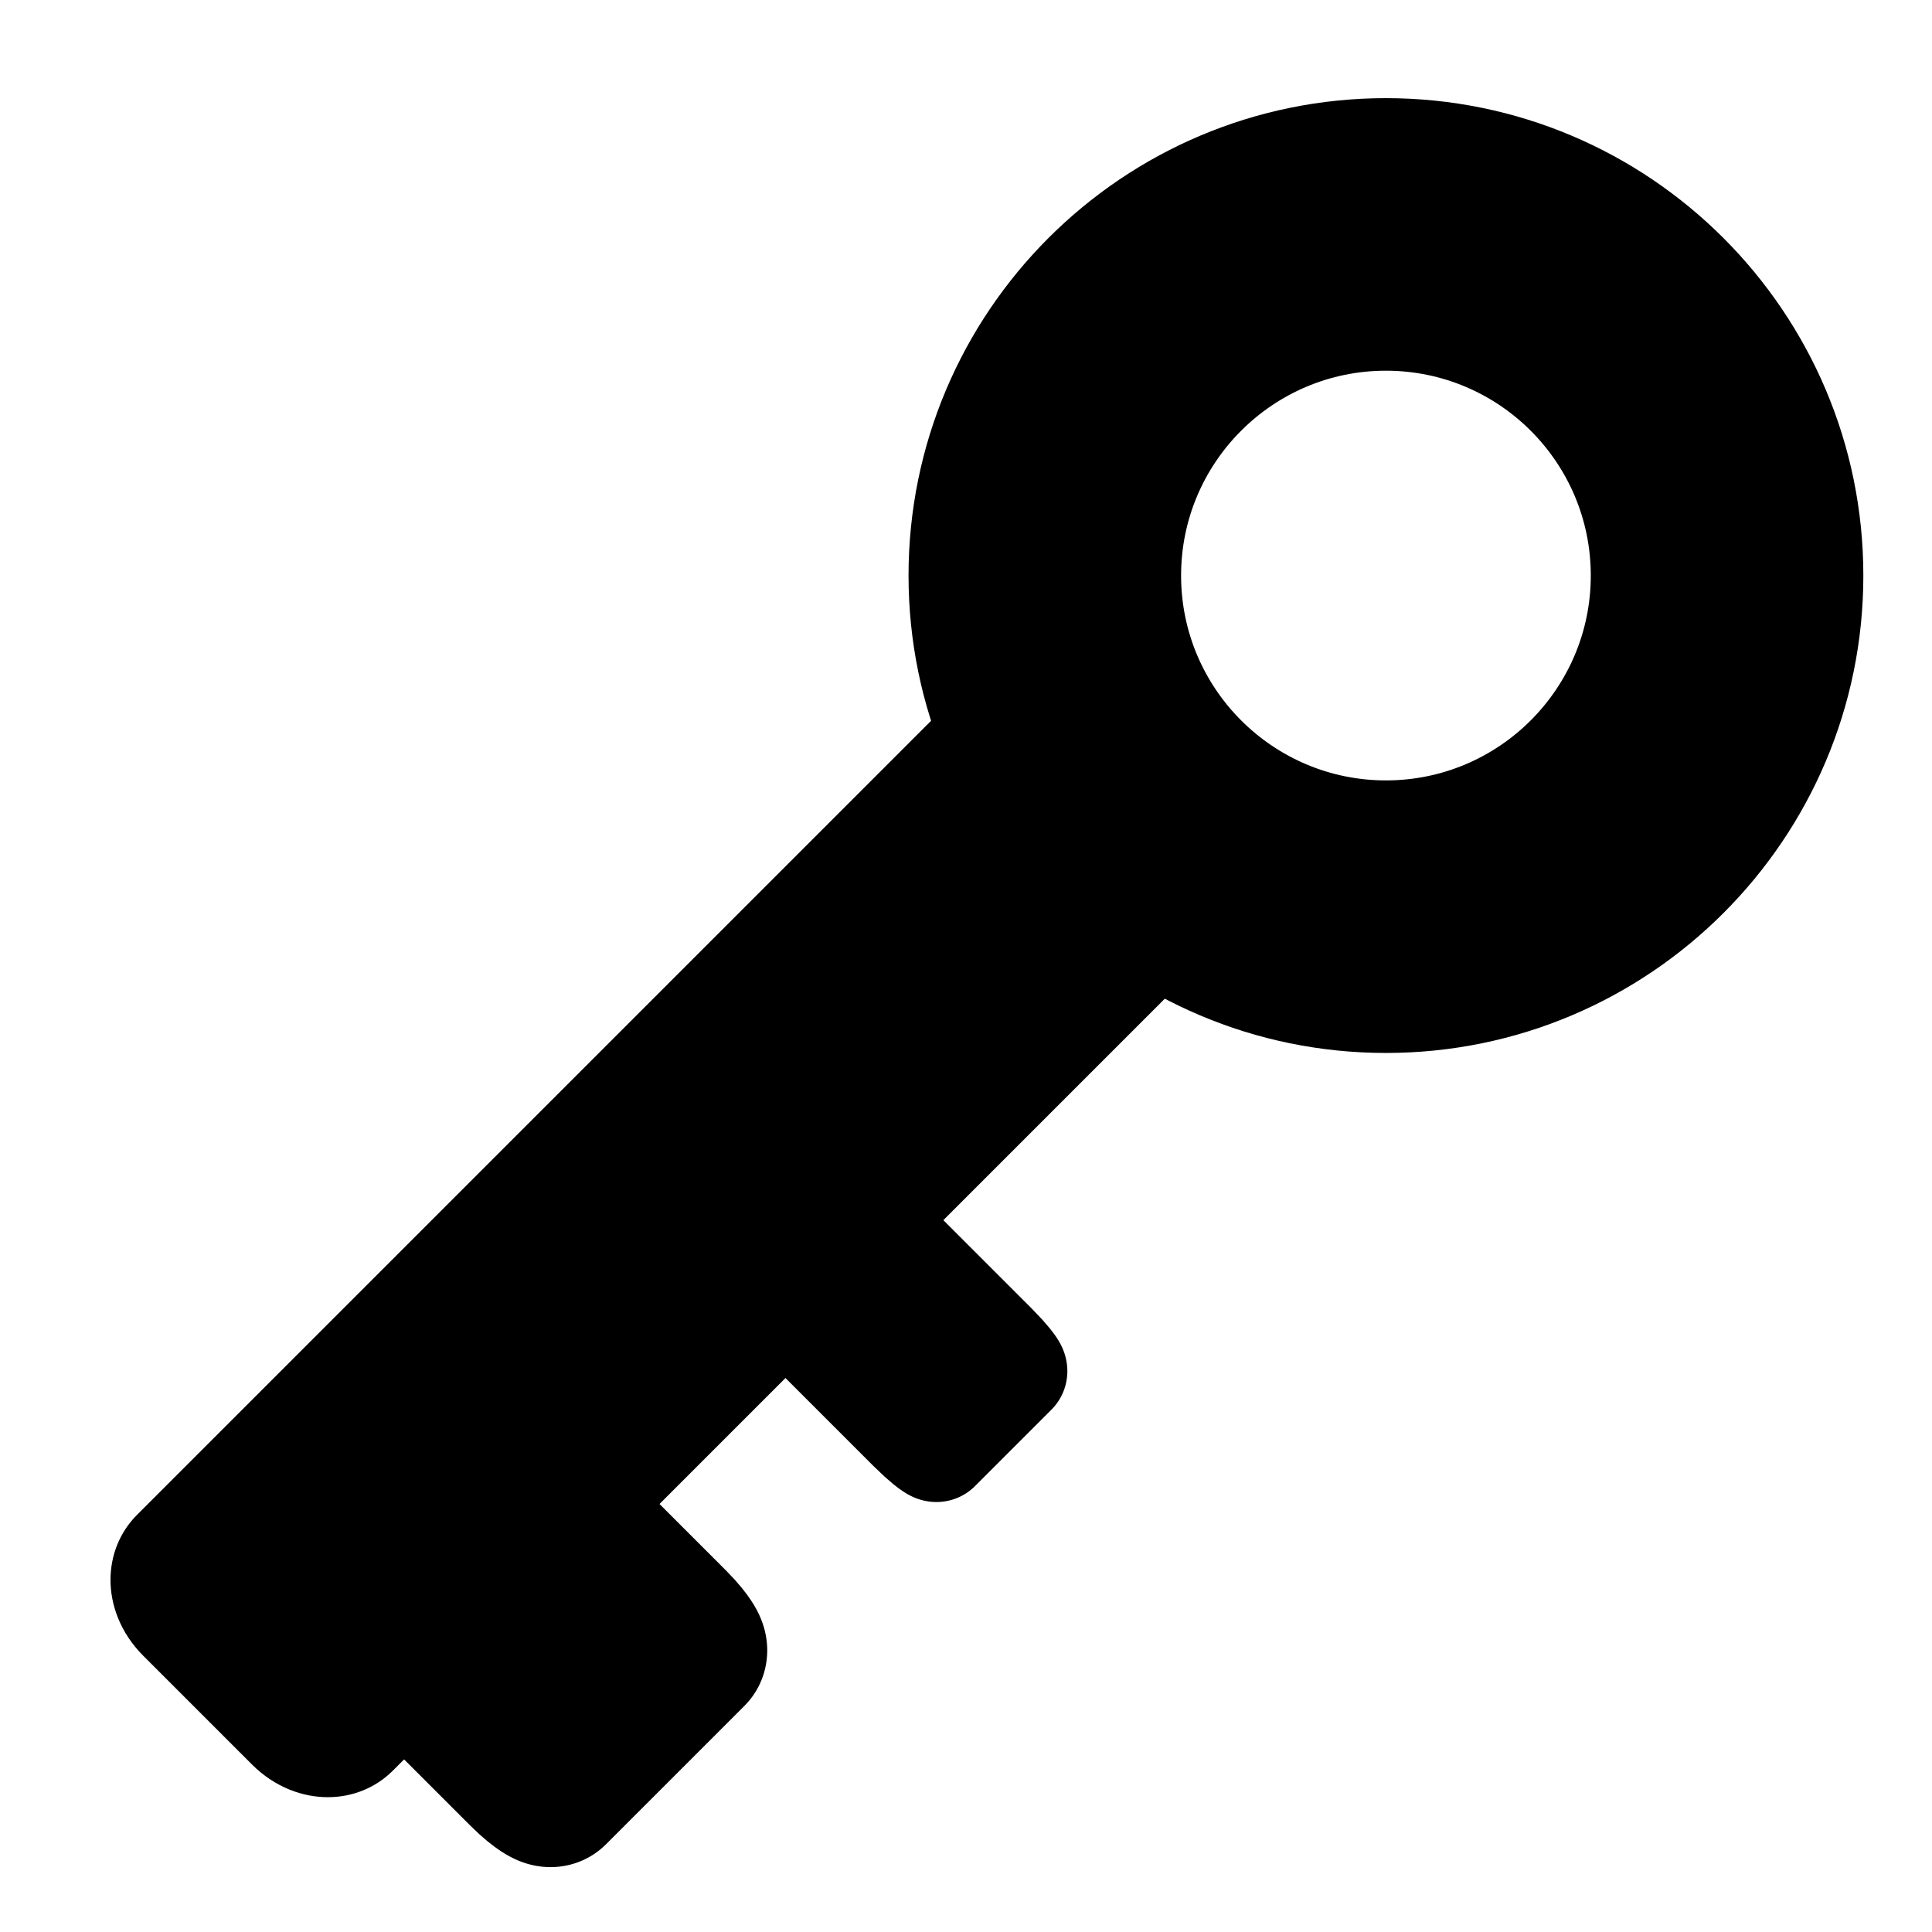
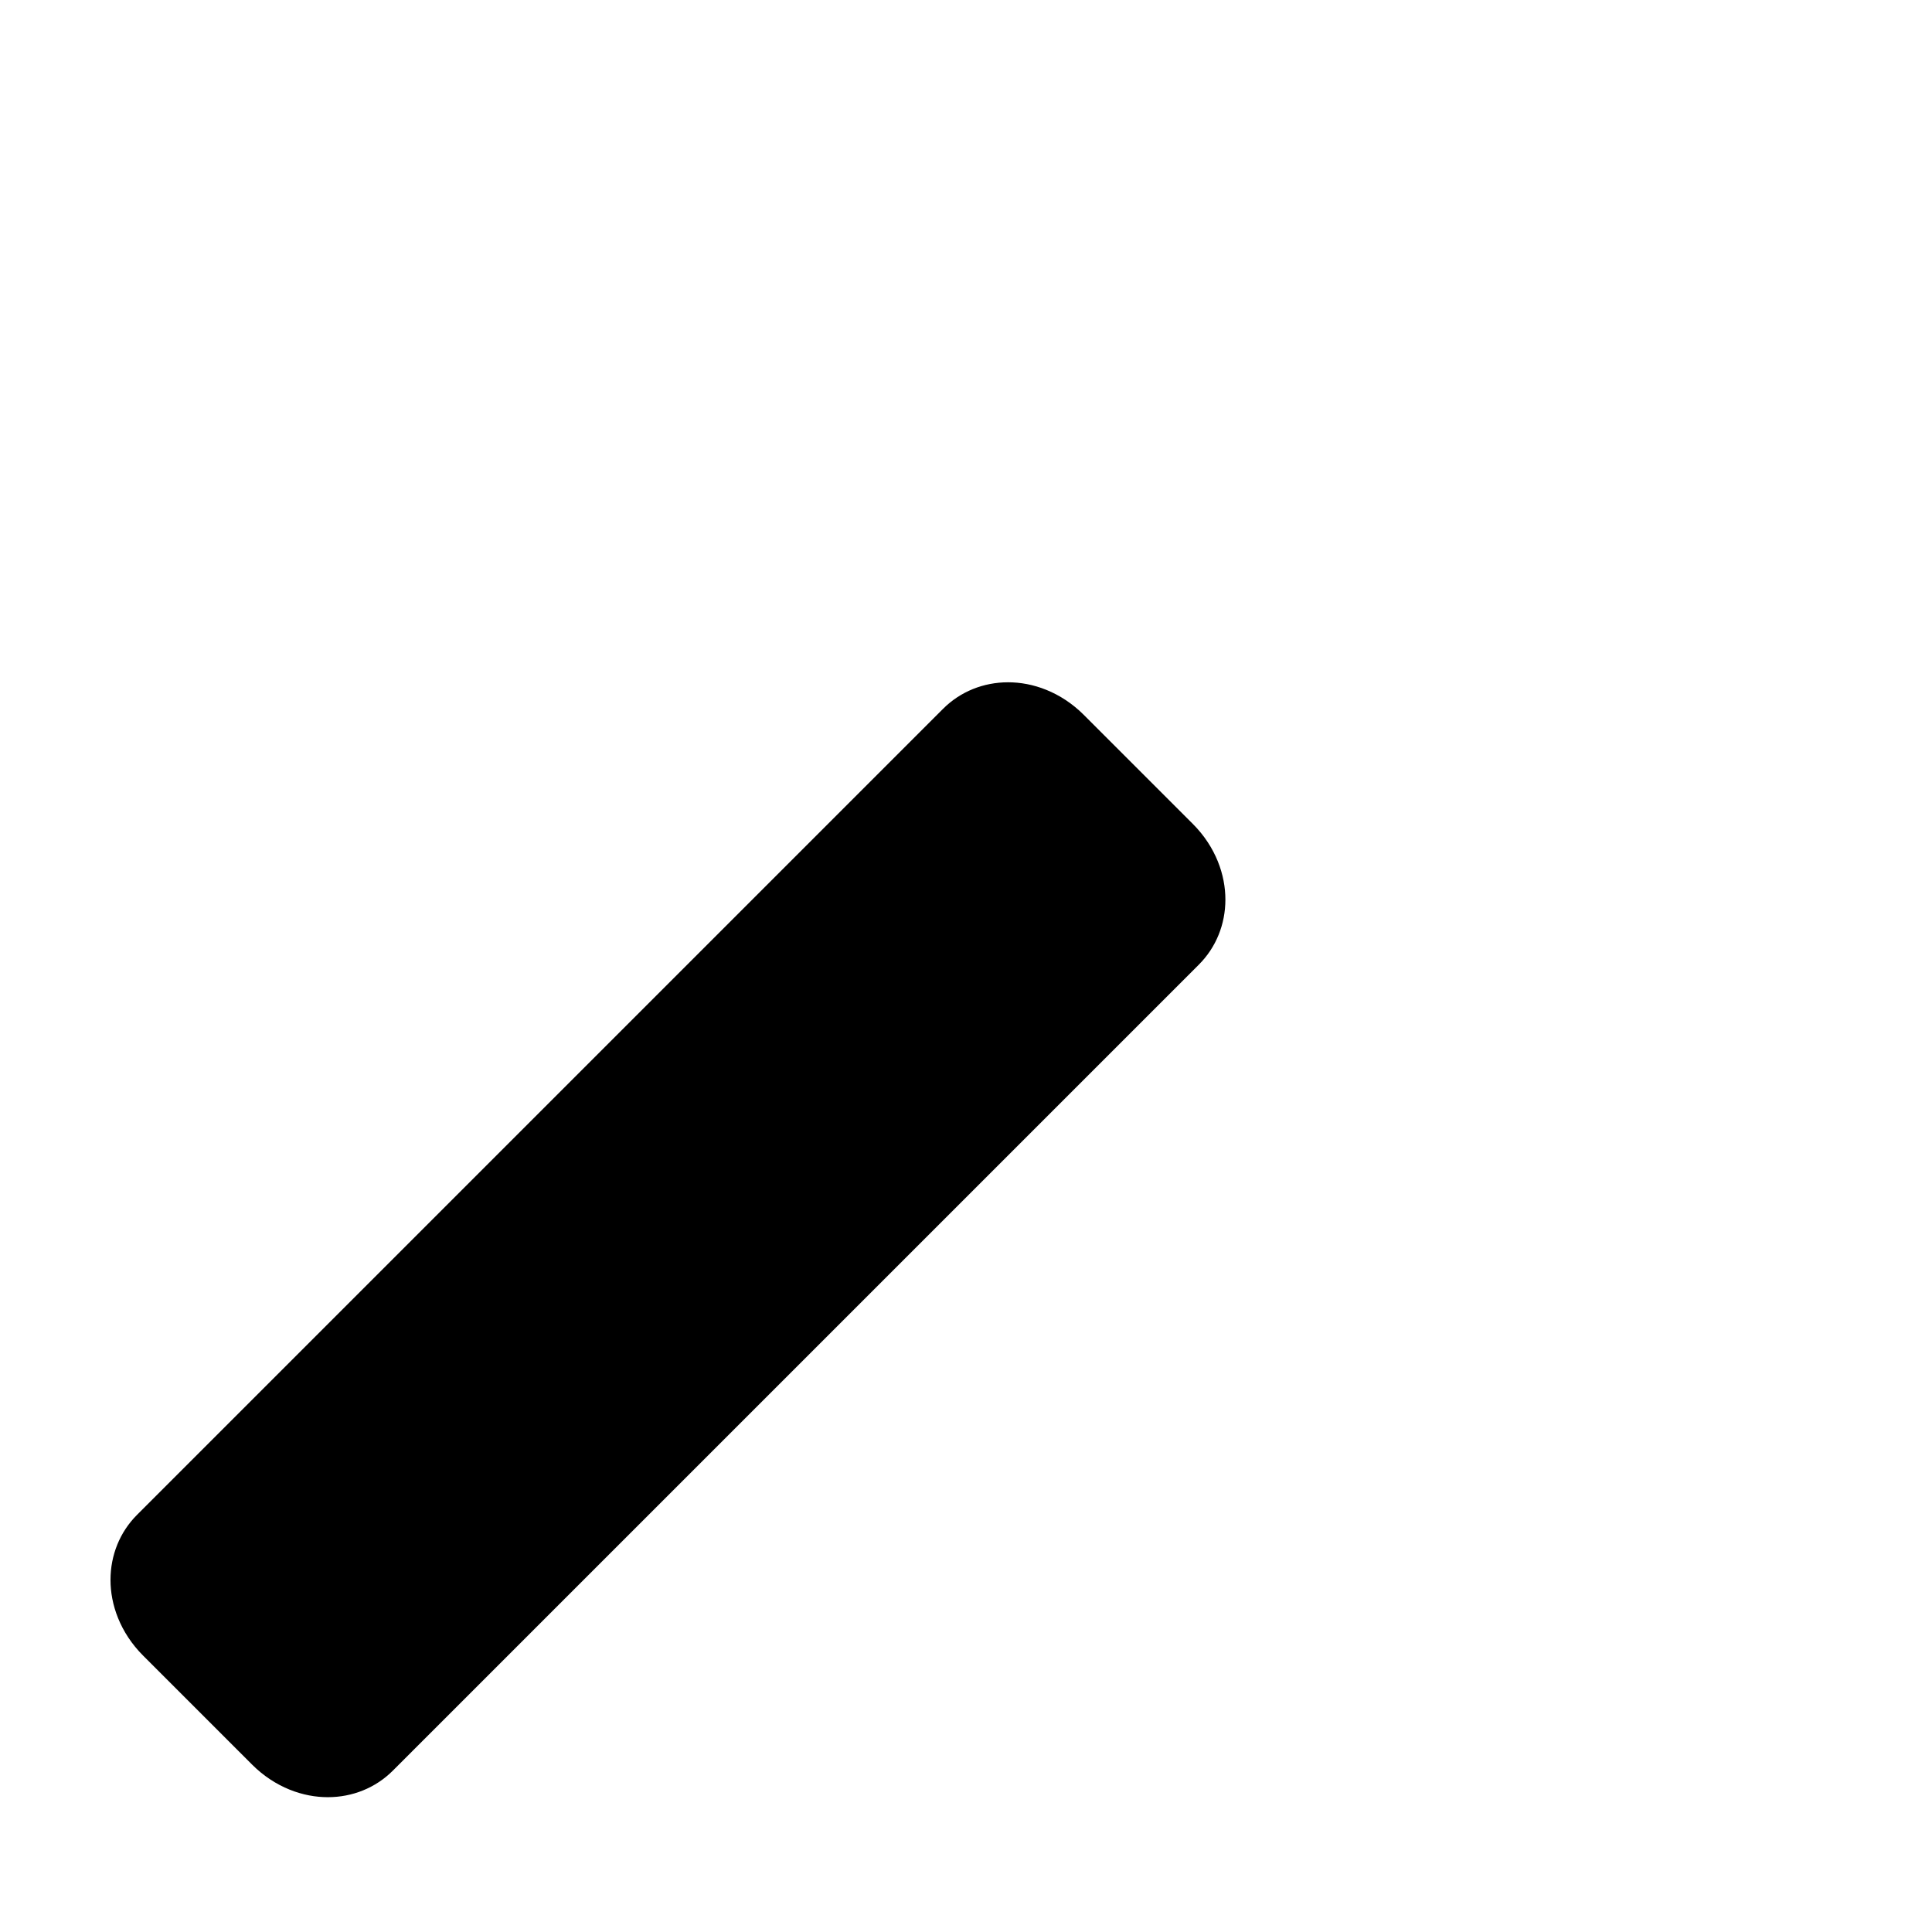
<svg xmlns="http://www.w3.org/2000/svg" width="100%" height="100%" viewBox="0 0 64 64" version="1.1" xml:space="preserve" style="fill-rule:evenodd;clip-rule:evenodd;stroke-linecap:round;stroke-linejoin:round;stroke-miterlimit:1.5;">
  <g transform="matrix(1.159,0,0,1.159,-9.721,-0.637)">
    <g transform="matrix(1,0,0,1,5,0)">
-       <path d="M43,4C50.175,4 56,9.825 56,17C56,24.175 50.175,30 43,30C35.825,30 30,24.175 30,17C30,9.825 35.825,4 43,4ZM43,10.5C46.587,10.5 49.5,13.413 49.5,17C49.5,20.587 46.587,23.5 43,23.5C39.413,23.5 36.5,20.587 36.5,17C36.5,13.413 39.413,10.5 43,10.5Z" style="stroke:black;stroke-width:1.29px;" />
-     </g>
+       </g>
    <g transform="matrix(0.707,-0.707,1.04,1.04,-34.189,6.131)">
      <path d="M41,42.5C41,41.672 40.011,41 38.793,41L6.207,41C4.989,41 4,41.672 4,42.5L4,45.5C4,46.328 4.989,47 6.207,47L38.793,47C40.011,47 41,46.328 41,45.5L41,42.5Z" style="stroke:black;stroke-width:1.03px;" />
    </g>
    <g transform="matrix(0.191,-0.191,1.04,1.04,-26.126,6.068)">
-       <path d="M41,42.5C41,41.672 37.346,41 32.846,41L12.154,41C7.654,41 4,41.672 4,42.5L4,45.5C4,46.328 7.654,47 12.154,47L32.846,47C37.346,47 41,46.328 41,45.5L41,42.5Z" style="stroke:black;stroke-width:1.22px;" />
-     </g>
+       </g>
    <g transform="matrix(0.118,-0.118,1.04,1.04,-14.833,-4.937)">
-       <path d="M41,42.05C41,41.47 36.855,41 31.75,41L13.25,41C8.145,41 4,41.47 4,42.05L4,45.95C4,46.53 8.145,47 13.25,47L31.75,47C36.855,47 41,46.53 41,45.95L41,42.05Z" style="stroke:black;stroke-width:1.24px;" />
-     </g>
+       </g>
  </g>
</svg>